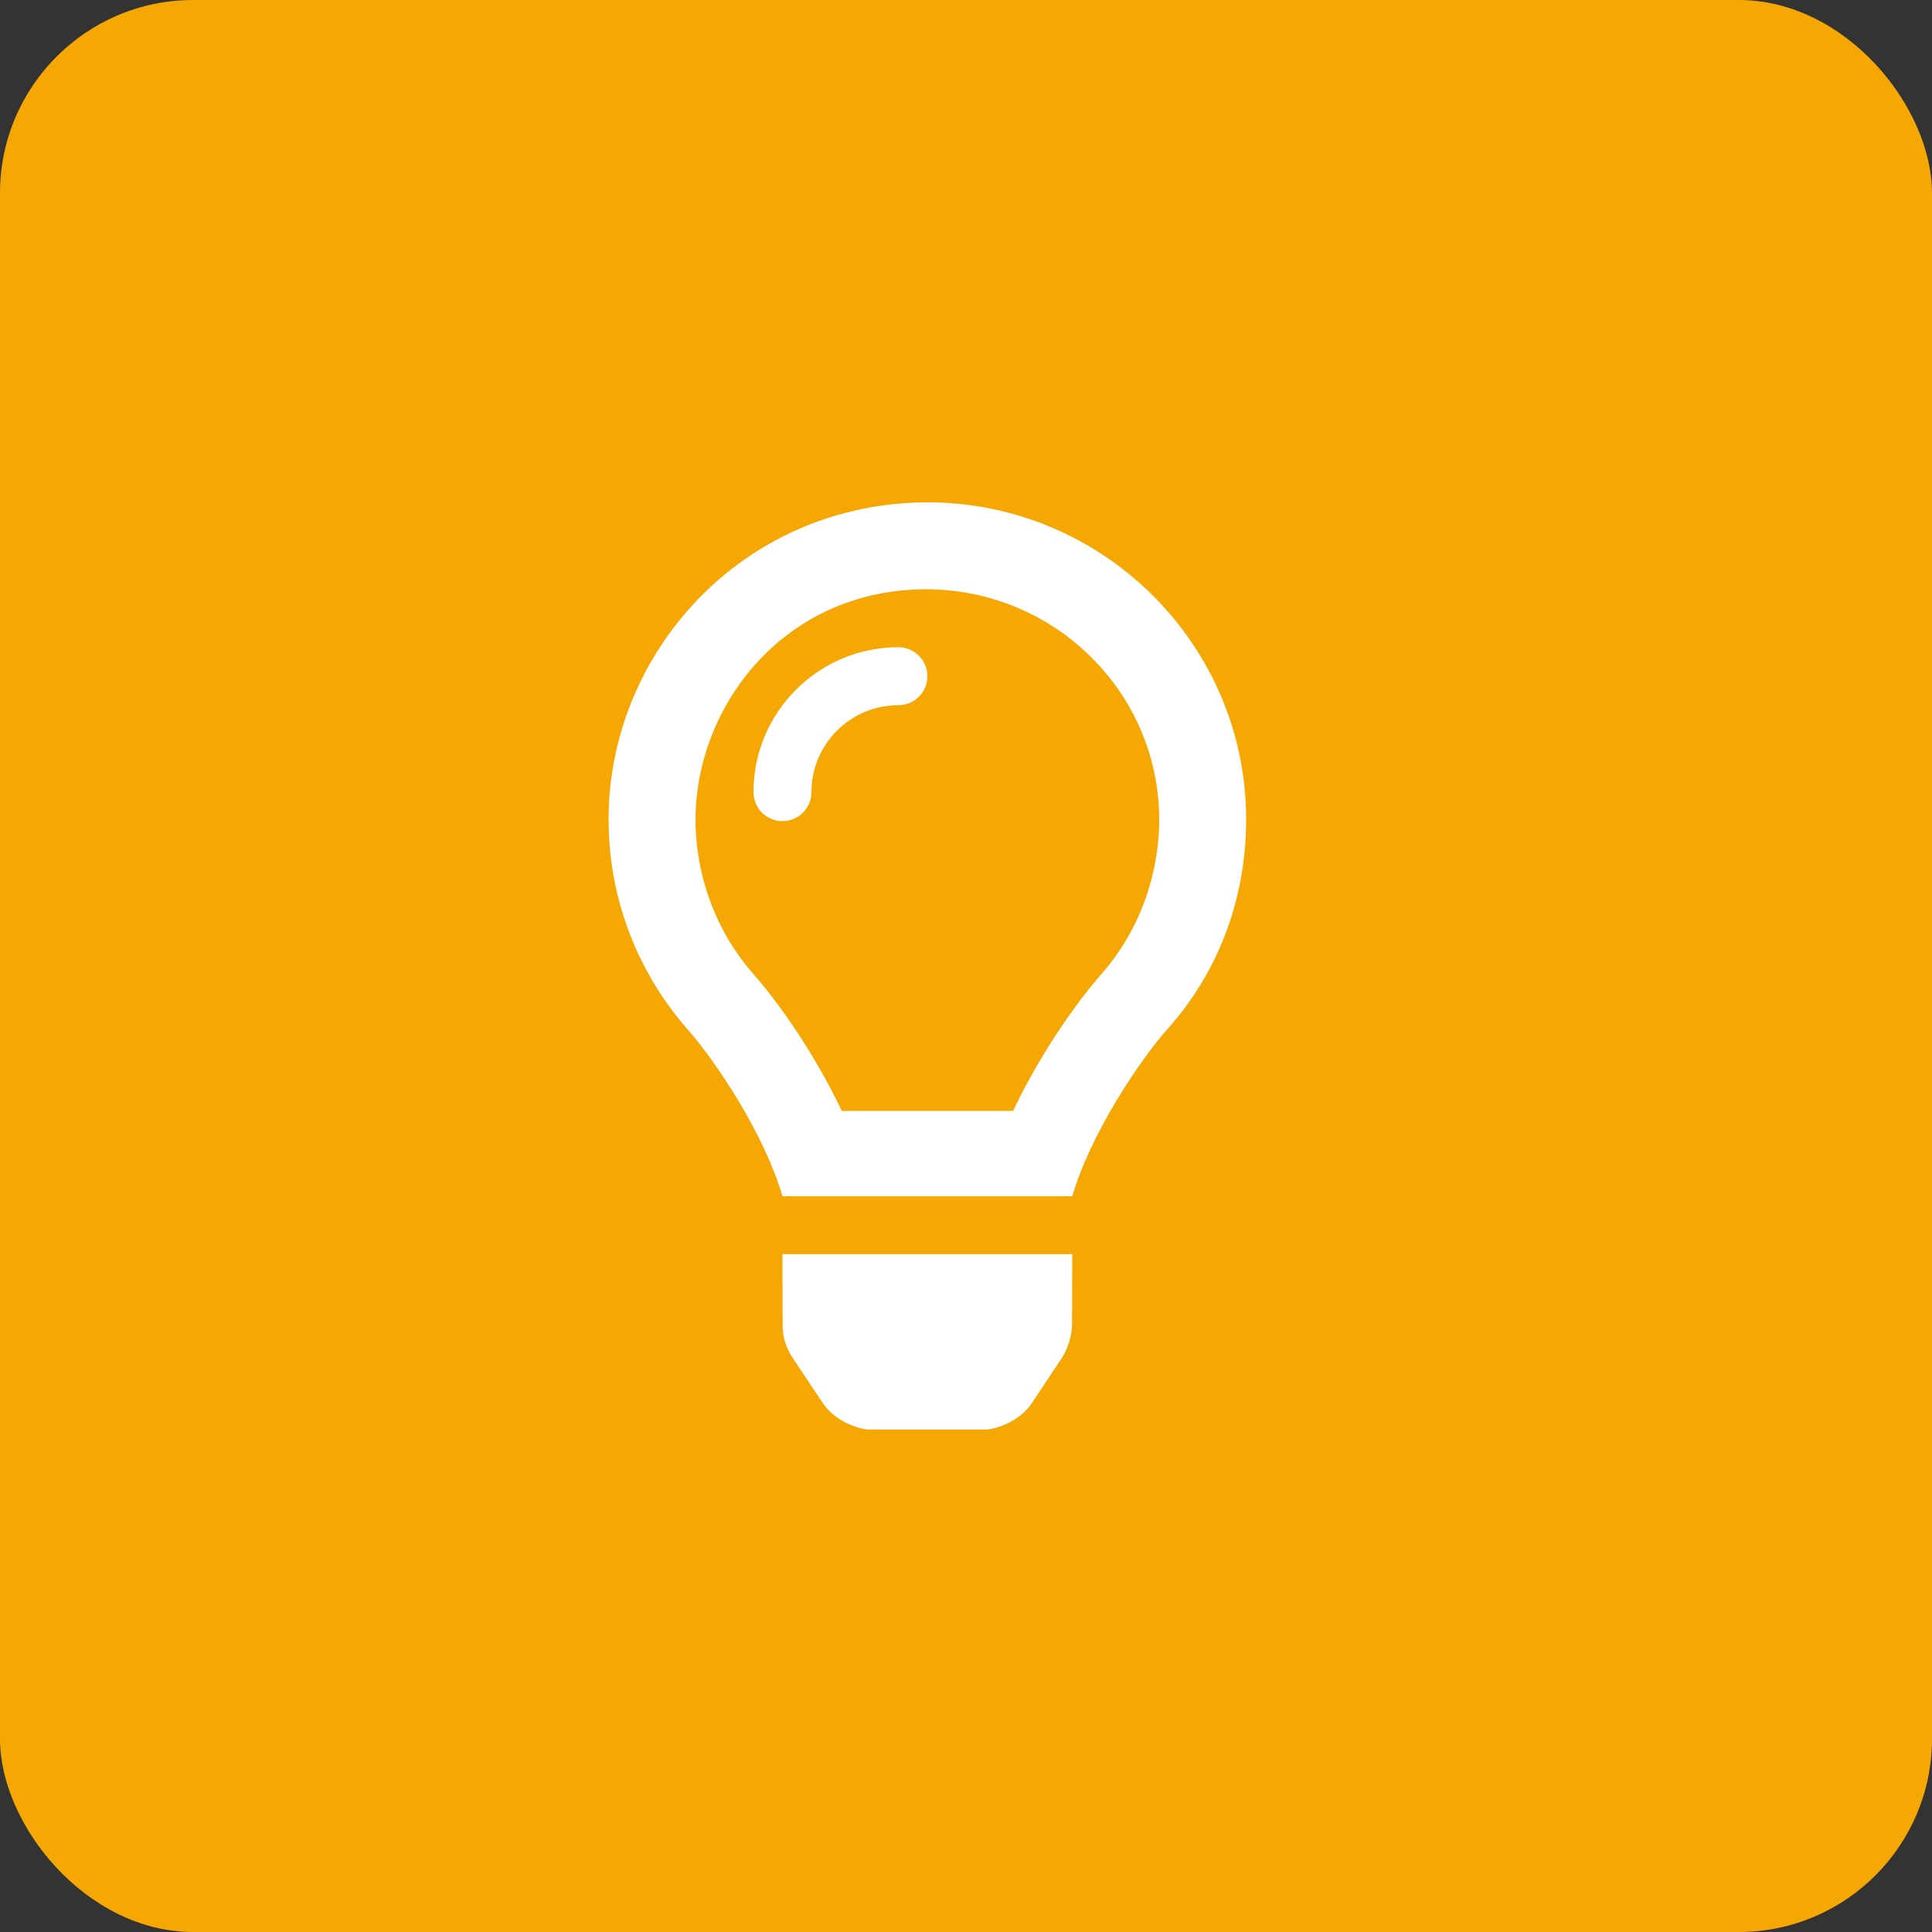
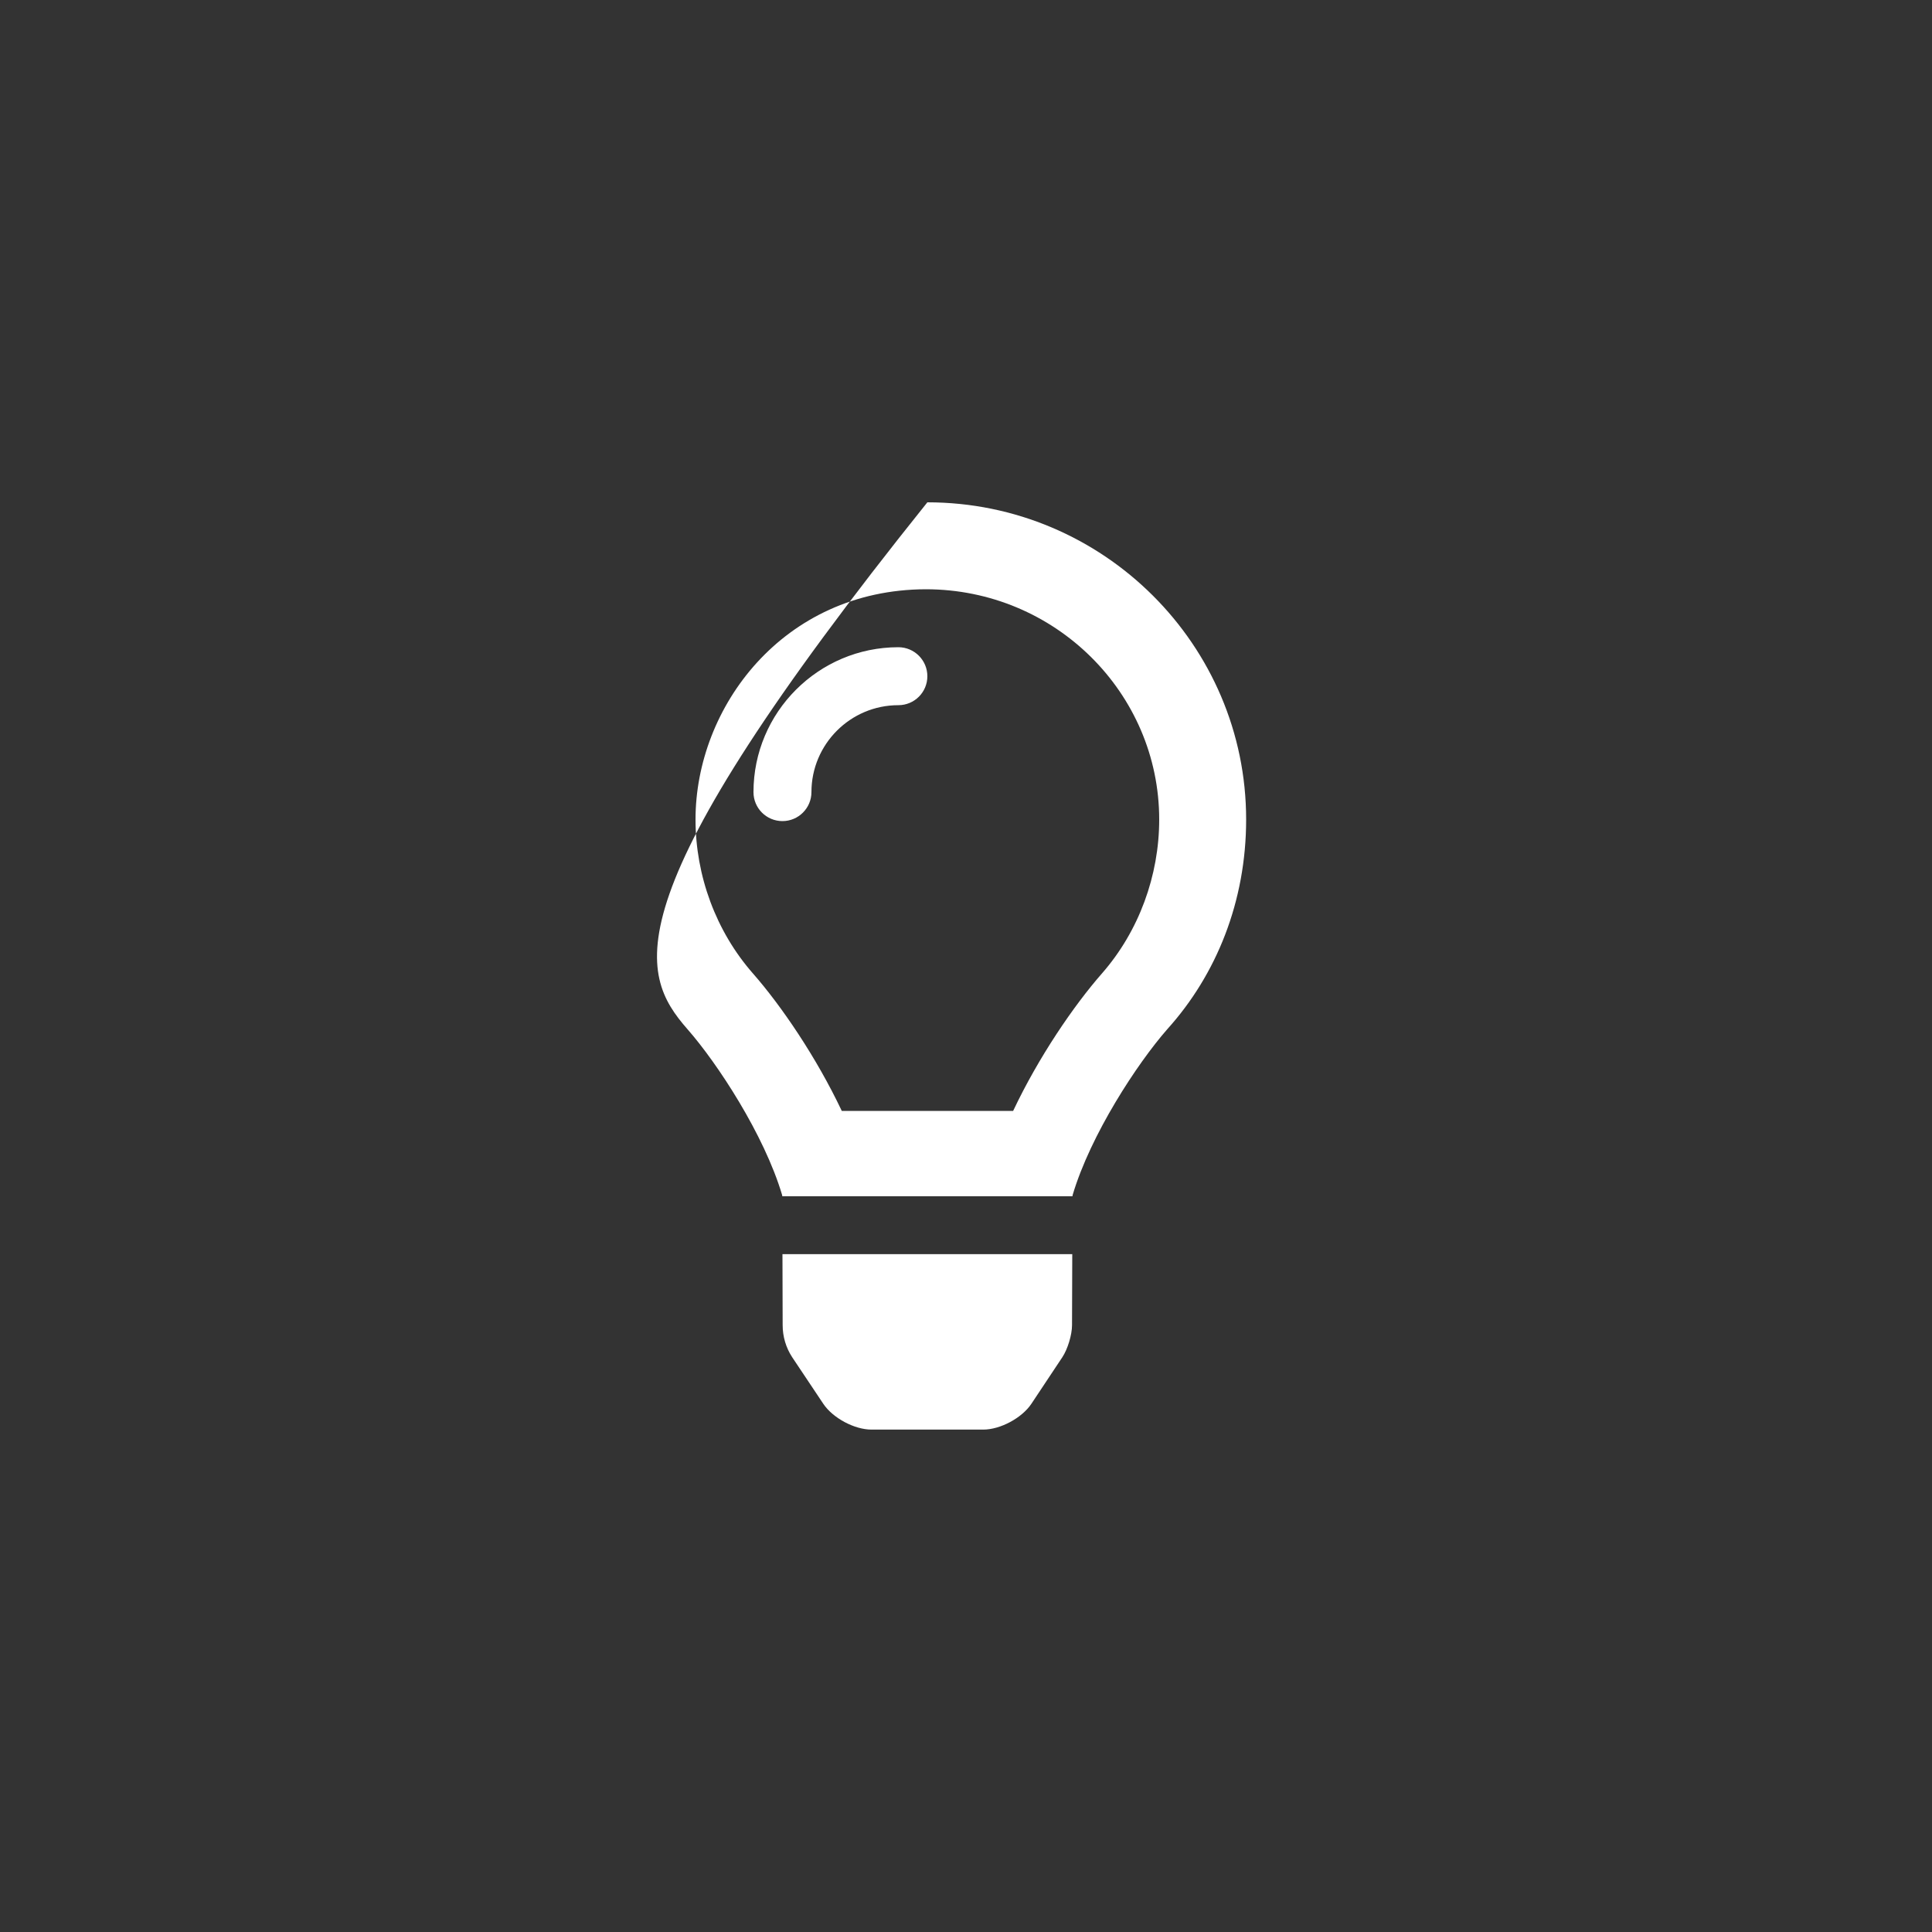
<svg xmlns="http://www.w3.org/2000/svg" width="50px" height="50px" viewBox="0 0 50 50" version="1.1">
  <rect x="0" y="0" width="50" height="50" fill="#333333" stroke="none" />
  <title>Group 6</title>
  <g id="Page-1" stroke="none" stroke-width="1" fill="none" fill-rule="evenodd">
    <g id="Innovation" transform="translate(-101, -2723)">
      <g id="TABS" transform="translate(-18, 2000)">
        <g id="Group-3-Copy-3" transform="translate(100, 682)">
          <g id="Group-6" transform="translate(19, 41)">
-             <rect id="Rectangle-Copy-4" fill="#F5A804" x="0" y="0" width="50" height="50" rx="5" />
            <g id="lightbulb" transform="translate(15.75, 13)" fill="#FFFFFF" fill-rule="nonzero">
-               <path d="M4.505,21.295 C4.505,21.59 4.59,21.878 4.752,22.125 L5.556,23.329 C5.802,23.698 6.361,23.998 6.805,23.998 L9.695,23.998 C10.138,23.998 10.697,23.698 10.943,23.329 L11.743,22.125 C11.881,21.917 11.994,21.545 11.994,21.295 L12,19.458 L4.5,19.458 L4.505,21.295 L4.505,21.295 Z M8.25,0 C3.47,0.015 0,3.889 0,8.208 C0,10.288 0.771,12.185 2.042,13.636 C2.817,14.519 4.027,16.365 4.49,17.923 C4.491,17.934 4.494,17.947 4.496,17.959 L12.005,17.959 C12.006,17.947 12.009,17.935 12.011,17.923 C12.474,16.365 13.684,14.519 14.459,13.636 C15.731,12.225 16.5,10.331 16.5,8.208 C16.5,3.694 12.806,0 8.25,0 Z M12.769,12.192 C12.035,13.029 11.126,14.362 10.47,15.75 L6.035,15.75 C5.378,14.362 4.47,13.029 3.736,12.193 C2.777,11.1 2.25,9.661 2.25,8.208 C2.25,5.311 4.505,2.262 8.208,2.25 C11.559,2.25 14.25,4.941 14.25,8.208 C14.25,9.661 13.725,11.1 12.769,12.192 Z M7.5,3.75 C5.433,3.75 3.75,5.433 3.75,7.5 C3.75,7.915 4.085,8.25 4.5,8.25 C4.915,8.25 5.25,7.912 5.25,7.5 C5.25,6.259 6.259,5.25 7.5,5.25 C7.915,5.25 8.25,4.915 8.25,4.5 C8.25,4.086 7.913,3.75 7.5,3.75 L7.5,3.75 Z" id="Shape" />
+               <path d="M4.505,21.295 C4.505,21.59 4.59,21.878 4.752,22.125 L5.556,23.329 C5.802,23.698 6.361,23.998 6.805,23.998 L9.695,23.998 C10.138,23.998 10.697,23.698 10.943,23.329 L11.743,22.125 C11.881,21.917 11.994,21.545 11.994,21.295 L12,19.458 L4.5,19.458 L4.505,21.295 L4.505,21.295 Z M8.25,0 C0,10.288 0.771,12.185 2.042,13.636 C2.817,14.519 4.027,16.365 4.49,17.923 C4.491,17.934 4.494,17.947 4.496,17.959 L12.005,17.959 C12.006,17.947 12.009,17.935 12.011,17.923 C12.474,16.365 13.684,14.519 14.459,13.636 C15.731,12.225 16.5,10.331 16.5,8.208 C16.5,3.694 12.806,0 8.25,0 Z M12.769,12.192 C12.035,13.029 11.126,14.362 10.47,15.75 L6.035,15.75 C5.378,14.362 4.47,13.029 3.736,12.193 C2.777,11.1 2.25,9.661 2.25,8.208 C2.25,5.311 4.505,2.262 8.208,2.25 C11.559,2.25 14.25,4.941 14.25,8.208 C14.25,9.661 13.725,11.1 12.769,12.192 Z M7.5,3.75 C5.433,3.75 3.75,5.433 3.75,7.5 C3.75,7.915 4.085,8.25 4.5,8.25 C4.915,8.25 5.25,7.912 5.25,7.5 C5.25,6.259 6.259,5.25 7.5,5.25 C7.915,5.25 8.25,4.915 8.25,4.5 C8.25,4.086 7.913,3.75 7.5,3.75 L7.5,3.75 Z" id="Shape" />
            </g>
          </g>
        </g>
      </g>
    </g>
  </g>
</svg>